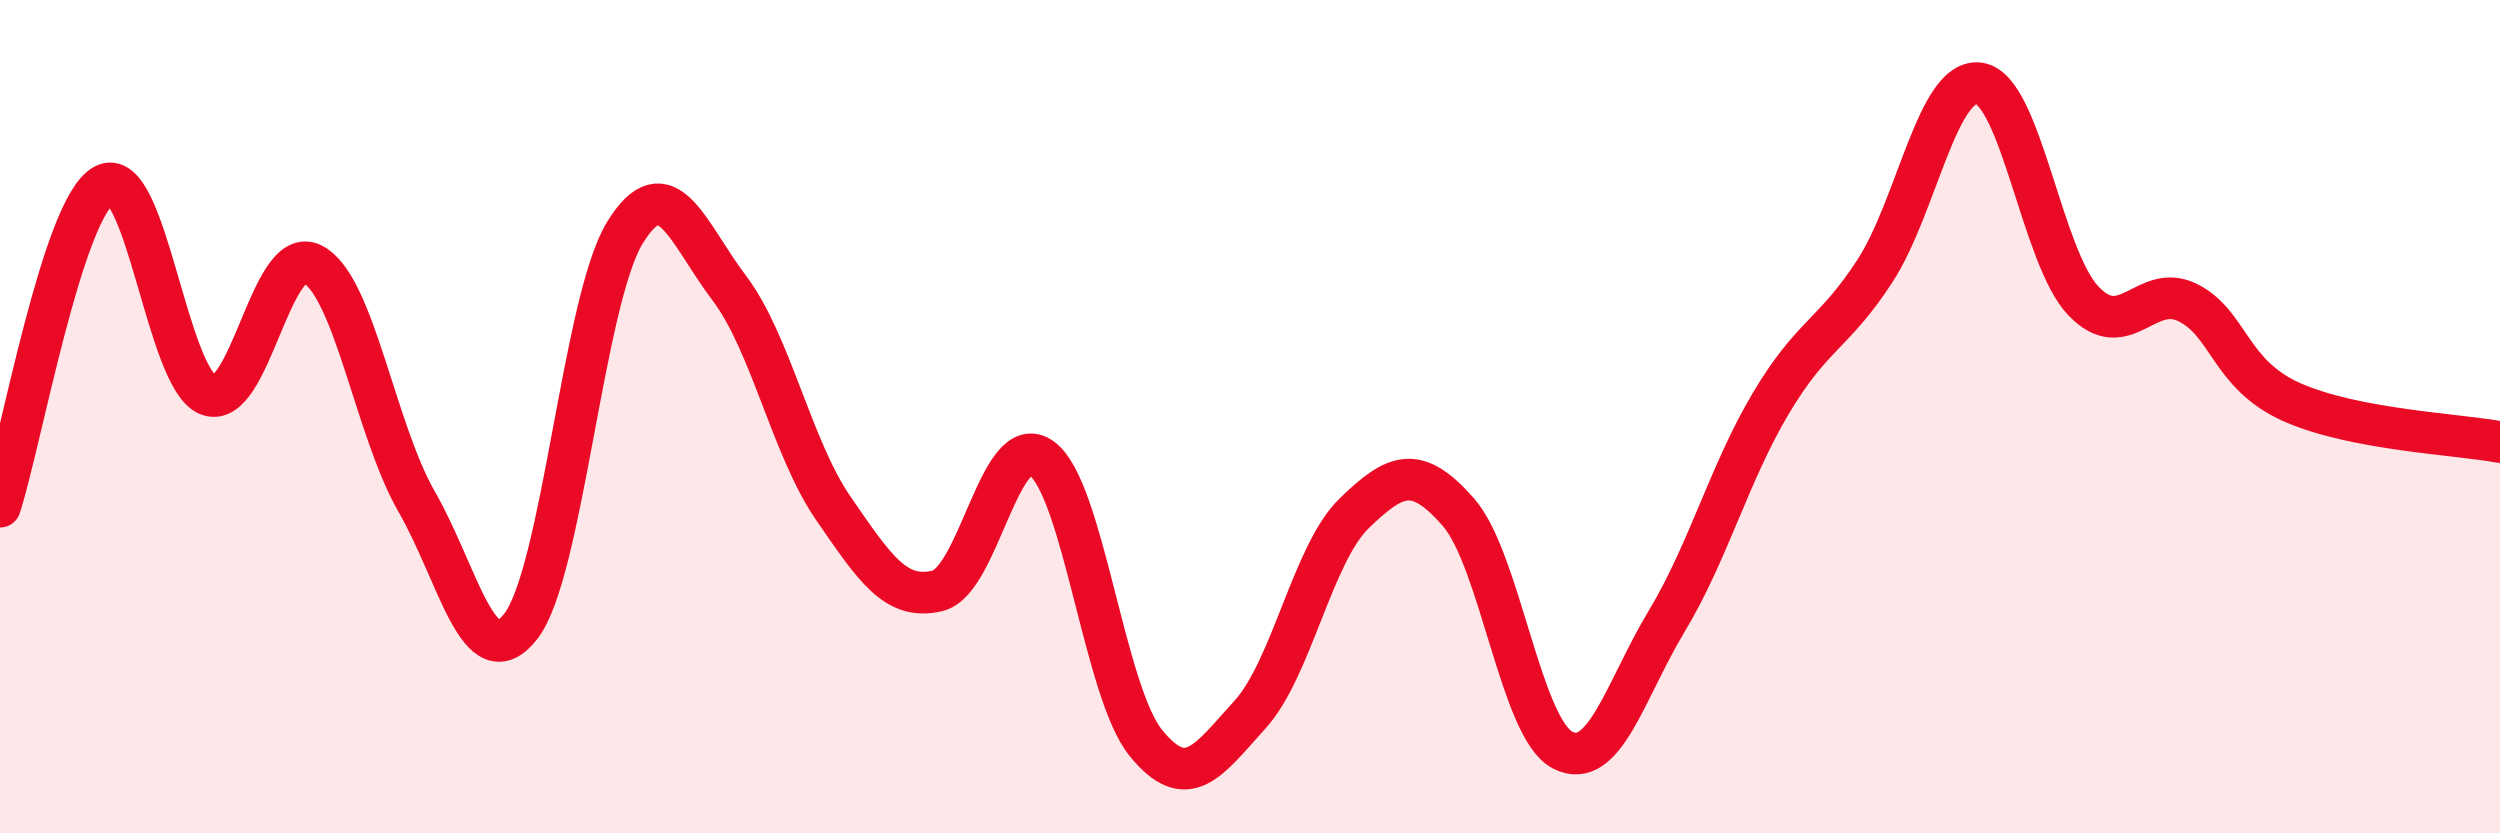
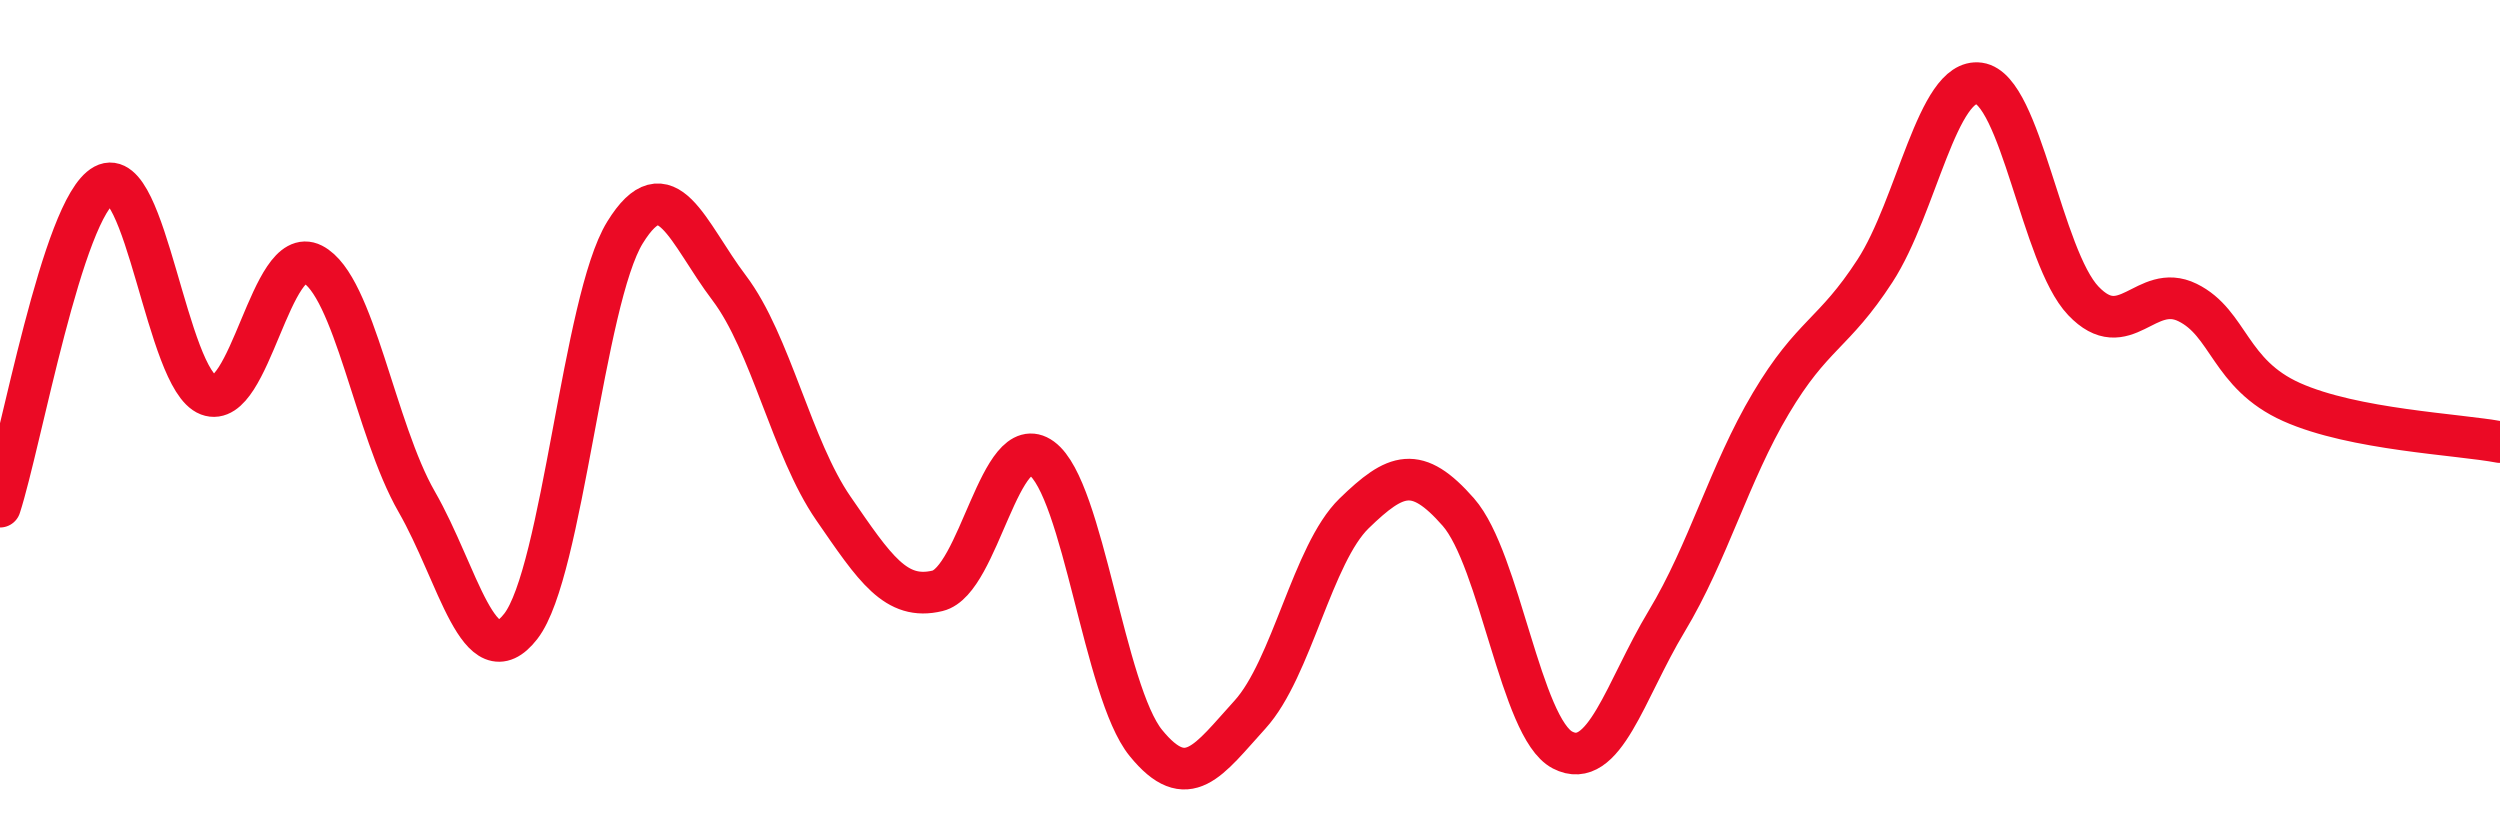
<svg xmlns="http://www.w3.org/2000/svg" width="60" height="20" viewBox="0 0 60 20">
-   <path d="M 0,12.16 C 0.5,10.62 1.5,4.98 2.5,4.44 C 3.5,3.9 4,9.1 5,9.48 C 6,9.86 6.5,5.83 7.5,6.34 C 8.5,6.85 9,10.3 10,12.04 C 11,13.78 11.5,16.32 12.5,15.03 C 13.5,13.74 14,7.2 15,5.58 C 16,3.96 16.5,5.59 17.5,6.91 C 18.5,8.23 19,10.75 20,12.2 C 21,13.65 21.5,14.42 22.5,14.18 C 23.5,13.94 24,10.27 25,11 C 26,11.73 26.5,16.6 27.5,17.83 C 28.5,19.06 29,18.25 30,17.15 C 31,16.05 31.5,13.29 32.5,12.32 C 33.5,11.35 34,11.15 35,12.29 C 36,13.43 36.5,17.48 37.5,18 C 38.5,18.52 39,16.57 40,14.91 C 41,13.25 41.5,11.36 42.5,9.68 C 43.5,8 44,8.04 45,6.5 C 46,4.96 46.5,1.86 47.5,2 C 48.5,2.14 49,6.17 50,7.22 C 51,8.27 51.5,6.77 52.5,7.26 C 53.5,7.75 53.5,8.98 55,9.65 C 56.5,10.32 59,10.42 60,10.61L60 20L0 20Z" fill="#EB0A25" opacity="0.1" stroke-linecap="round" stroke-linejoin="round" />
  <path d="M 0,12.16 C 0.5,10.62 1.5,4.98 2.5,4.44 C 3.5,3.9 4,9.1 5,9.48 C 6,9.86 6.5,5.83 7.5,6.34 C 8.5,6.85 9,10.3 10,12.04 C 11,13.78 11.5,16.32 12.5,15.03 C 13.5,13.74 14,7.2 15,5.58 C 16,3.96 16.5,5.59 17.5,6.91 C 18.5,8.23 19,10.75 20,12.2 C 21,13.65 21.5,14.42 22.5,14.18 C 23.5,13.94 24,10.27 25,11 C 26,11.73 26.5,16.6 27.5,17.83 C 28.5,19.06 29,18.25 30,17.15 C 31,16.05 31.5,13.29 32.5,12.32 C 33.5,11.35 34,11.15 35,12.29 C 36,13.43 36.5,17.48 37.5,18 C 38.5,18.52 39,16.57 40,14.91 C 41,13.25 41.5,11.36 42.5,9.68 C 43.5,8 44,8.04 45,6.5 C 46,4.96 46.5,1.86 47.5,2 C 48.5,2.14 49,6.17 50,7.22 C 51,8.27 51.5,6.77 52.5,7.26 C 53.5,7.75 53.5,8.98 55,9.65 C 56.5,10.32 59,10.42 60,10.61" stroke="#EB0A25" stroke-width="1" fill="none" stroke-linecap="round" stroke-linejoin="round" />
</svg>